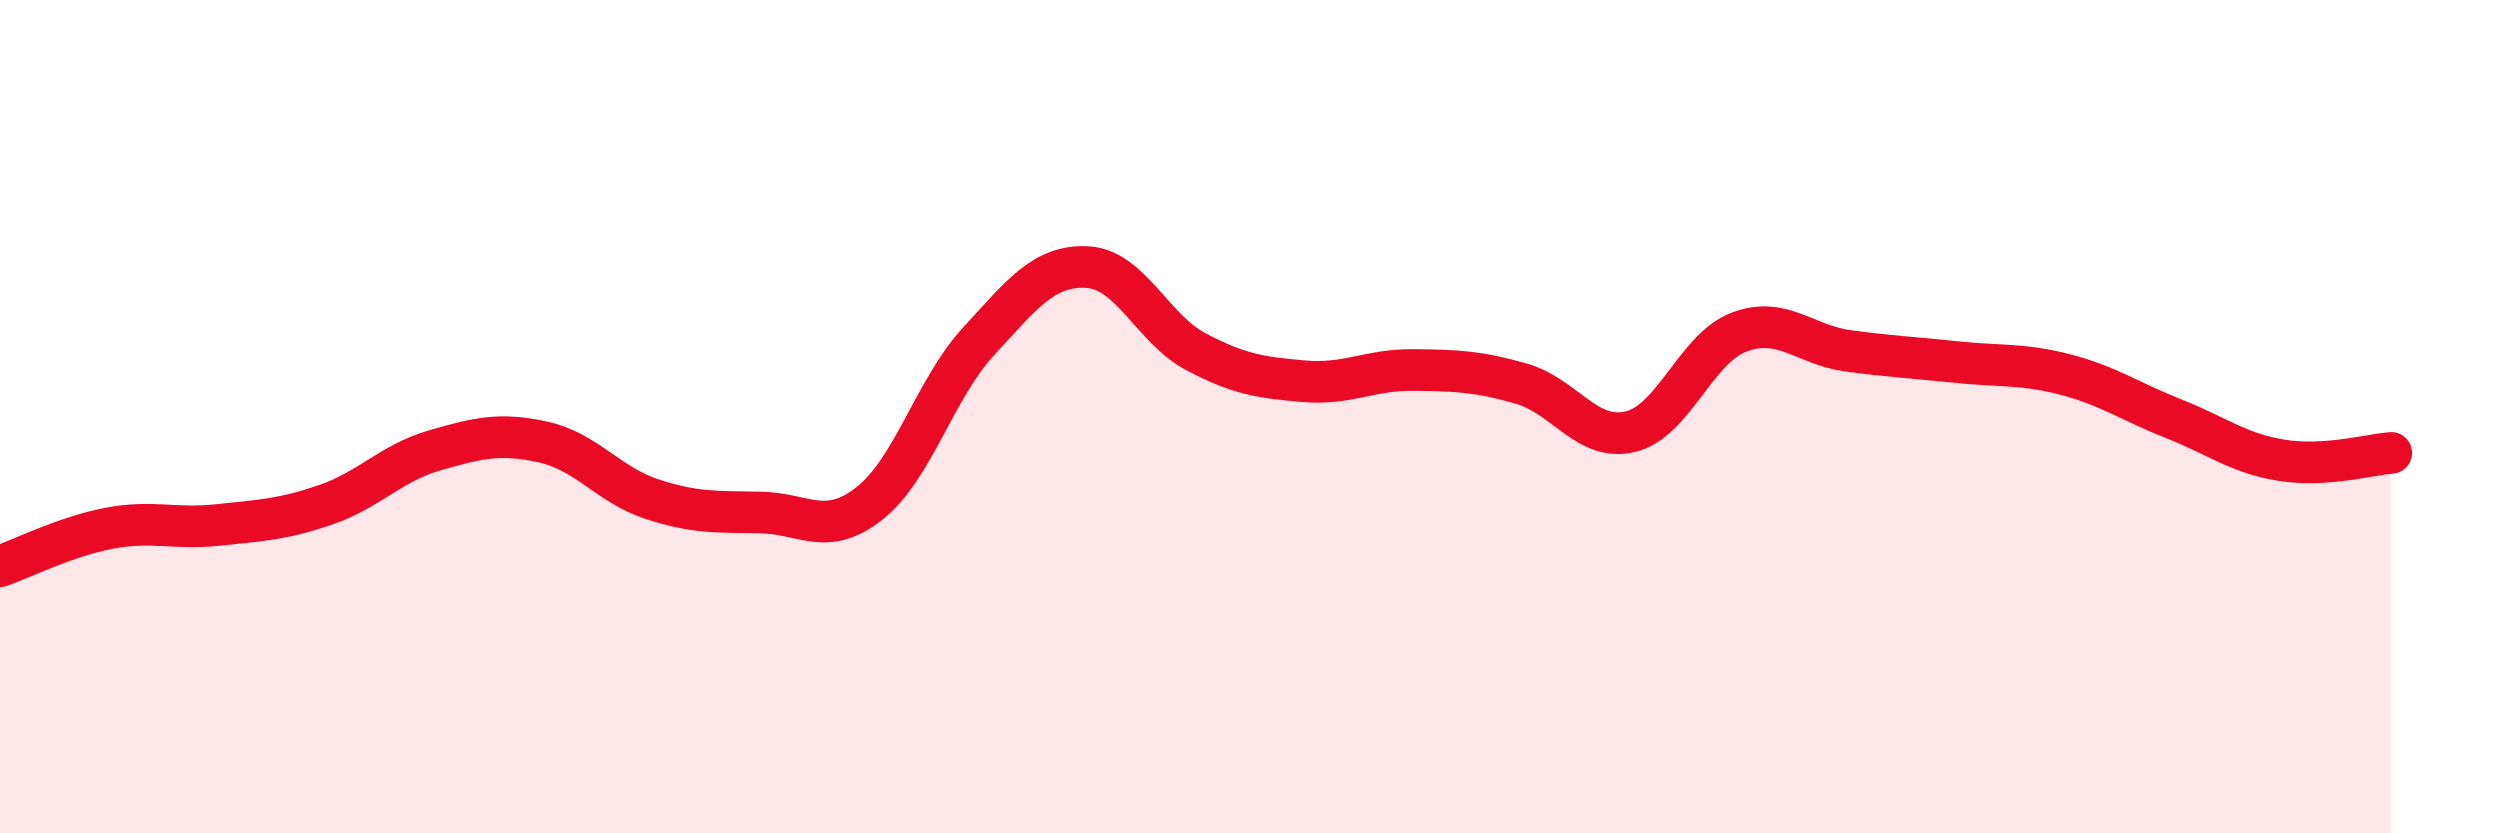
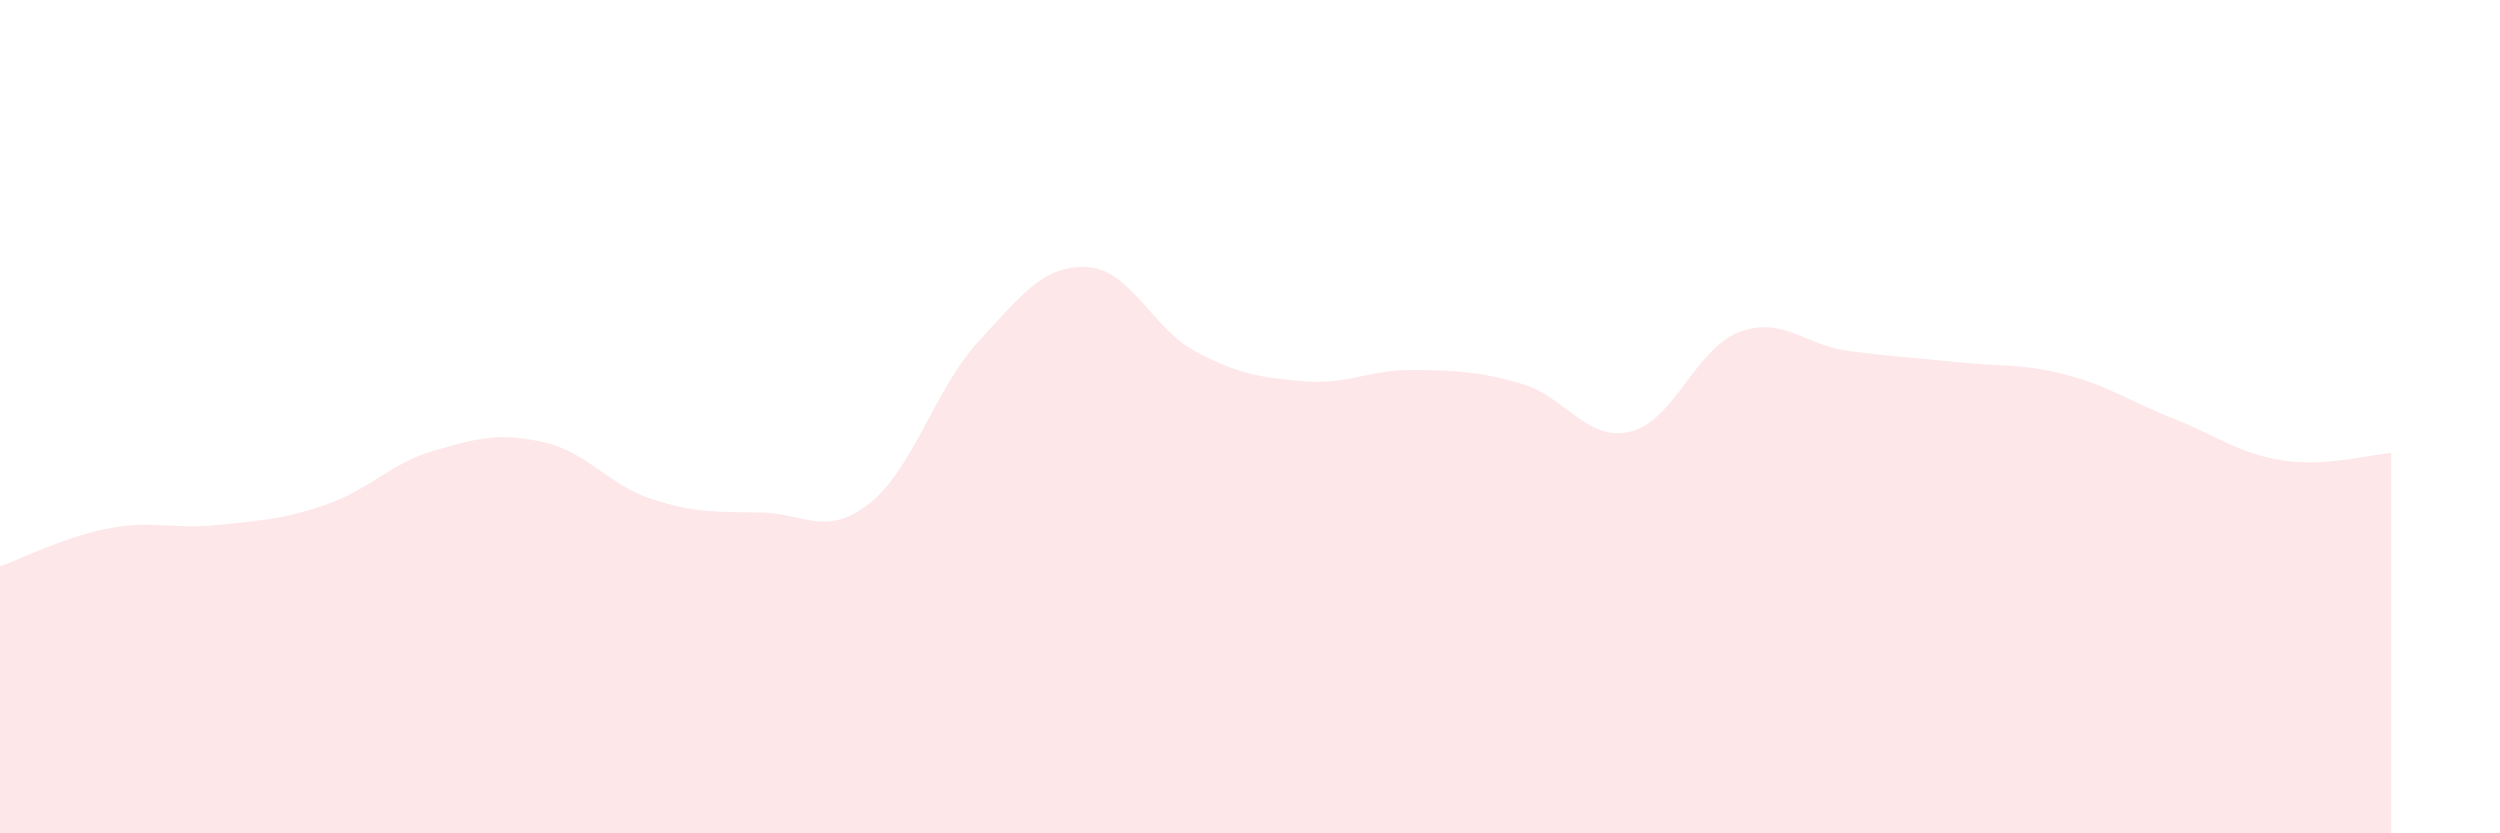
<svg xmlns="http://www.w3.org/2000/svg" width="60" height="20" viewBox="0 0 60 20">
  <path d="M 0,13.59 C 0.52,13.41 1.57,12.88 2.61,12.68 C 3.65,12.48 4.18,12.71 5.22,12.6 C 6.26,12.49 6.79,12.47 7.83,12.11 C 8.87,11.75 9.39,11.11 10.43,10.81 C 11.47,10.51 12,10.38 13.04,10.61 C 14.08,10.84 14.61,11.64 15.65,11.98 C 16.69,12.32 17.22,12.28 18.26,12.3 C 19.3,12.32 19.83,12.9 20.87,12.08 C 21.91,11.26 22.44,9.33 23.48,8.2 C 24.52,7.07 25.05,6.36 26.09,6.41 C 27.13,6.46 27.66,7.89 28.7,8.44 C 29.74,8.99 30.26,9.06 31.3,9.15 C 32.34,9.24 32.87,8.87 33.91,8.88 C 34.95,8.89 35.48,8.91 36.52,9.21 C 37.56,9.51 38.09,10.61 39.13,10.36 C 40.17,10.11 40.7,8.36 41.74,7.97 C 42.78,7.58 43.31,8.28 44.35,8.42 C 45.39,8.56 45.92,8.58 46.96,8.69 C 48,8.8 48.53,8.72 49.57,8.99 C 50.61,9.26 51.13,9.64 52.17,10.05 C 53.21,10.46 53.74,10.89 54.78,11.05 C 55.82,11.21 56.87,10.91 57.39,10.87L57.39 20L0 20Z" fill="#EB0A25" opacity="0.1" stroke-linecap="round" stroke-linejoin="round" />
-   <path d="M 0,13.59 C 0.52,13.41 1.57,12.88 2.61,12.68 C 3.65,12.48 4.18,12.71 5.22,12.6 C 6.26,12.49 6.79,12.47 7.83,12.11 C 8.87,11.75 9.39,11.11 10.43,10.81 C 11.47,10.51 12,10.38 13.04,10.61 C 14.08,10.84 14.61,11.64 15.65,11.98 C 16.69,12.32 17.22,12.28 18.26,12.3 C 19.3,12.32 19.83,12.9 20.87,12.08 C 21.91,11.26 22.44,9.33 23.48,8.2 C 24.52,7.07 25.05,6.36 26.09,6.41 C 27.13,6.46 27.66,7.89 28.7,8.44 C 29.74,8.99 30.26,9.06 31.3,9.15 C 32.34,9.24 32.87,8.87 33.91,8.88 C 34.95,8.89 35.48,8.91 36.52,9.21 C 37.56,9.51 38.09,10.61 39.13,10.36 C 40.17,10.11 40.7,8.36 41.74,7.97 C 42.78,7.58 43.31,8.28 44.35,8.42 C 45.39,8.56 45.92,8.58 46.96,8.69 C 48,8.8 48.53,8.72 49.57,8.99 C 50.61,9.26 51.13,9.64 52.17,10.05 C 53.21,10.46 53.74,10.89 54.78,11.05 C 55.82,11.21 56.87,10.91 57.39,10.87" stroke="#EB0A25" stroke-width="1" fill="none" stroke-linecap="round" stroke-linejoin="round" />
</svg>